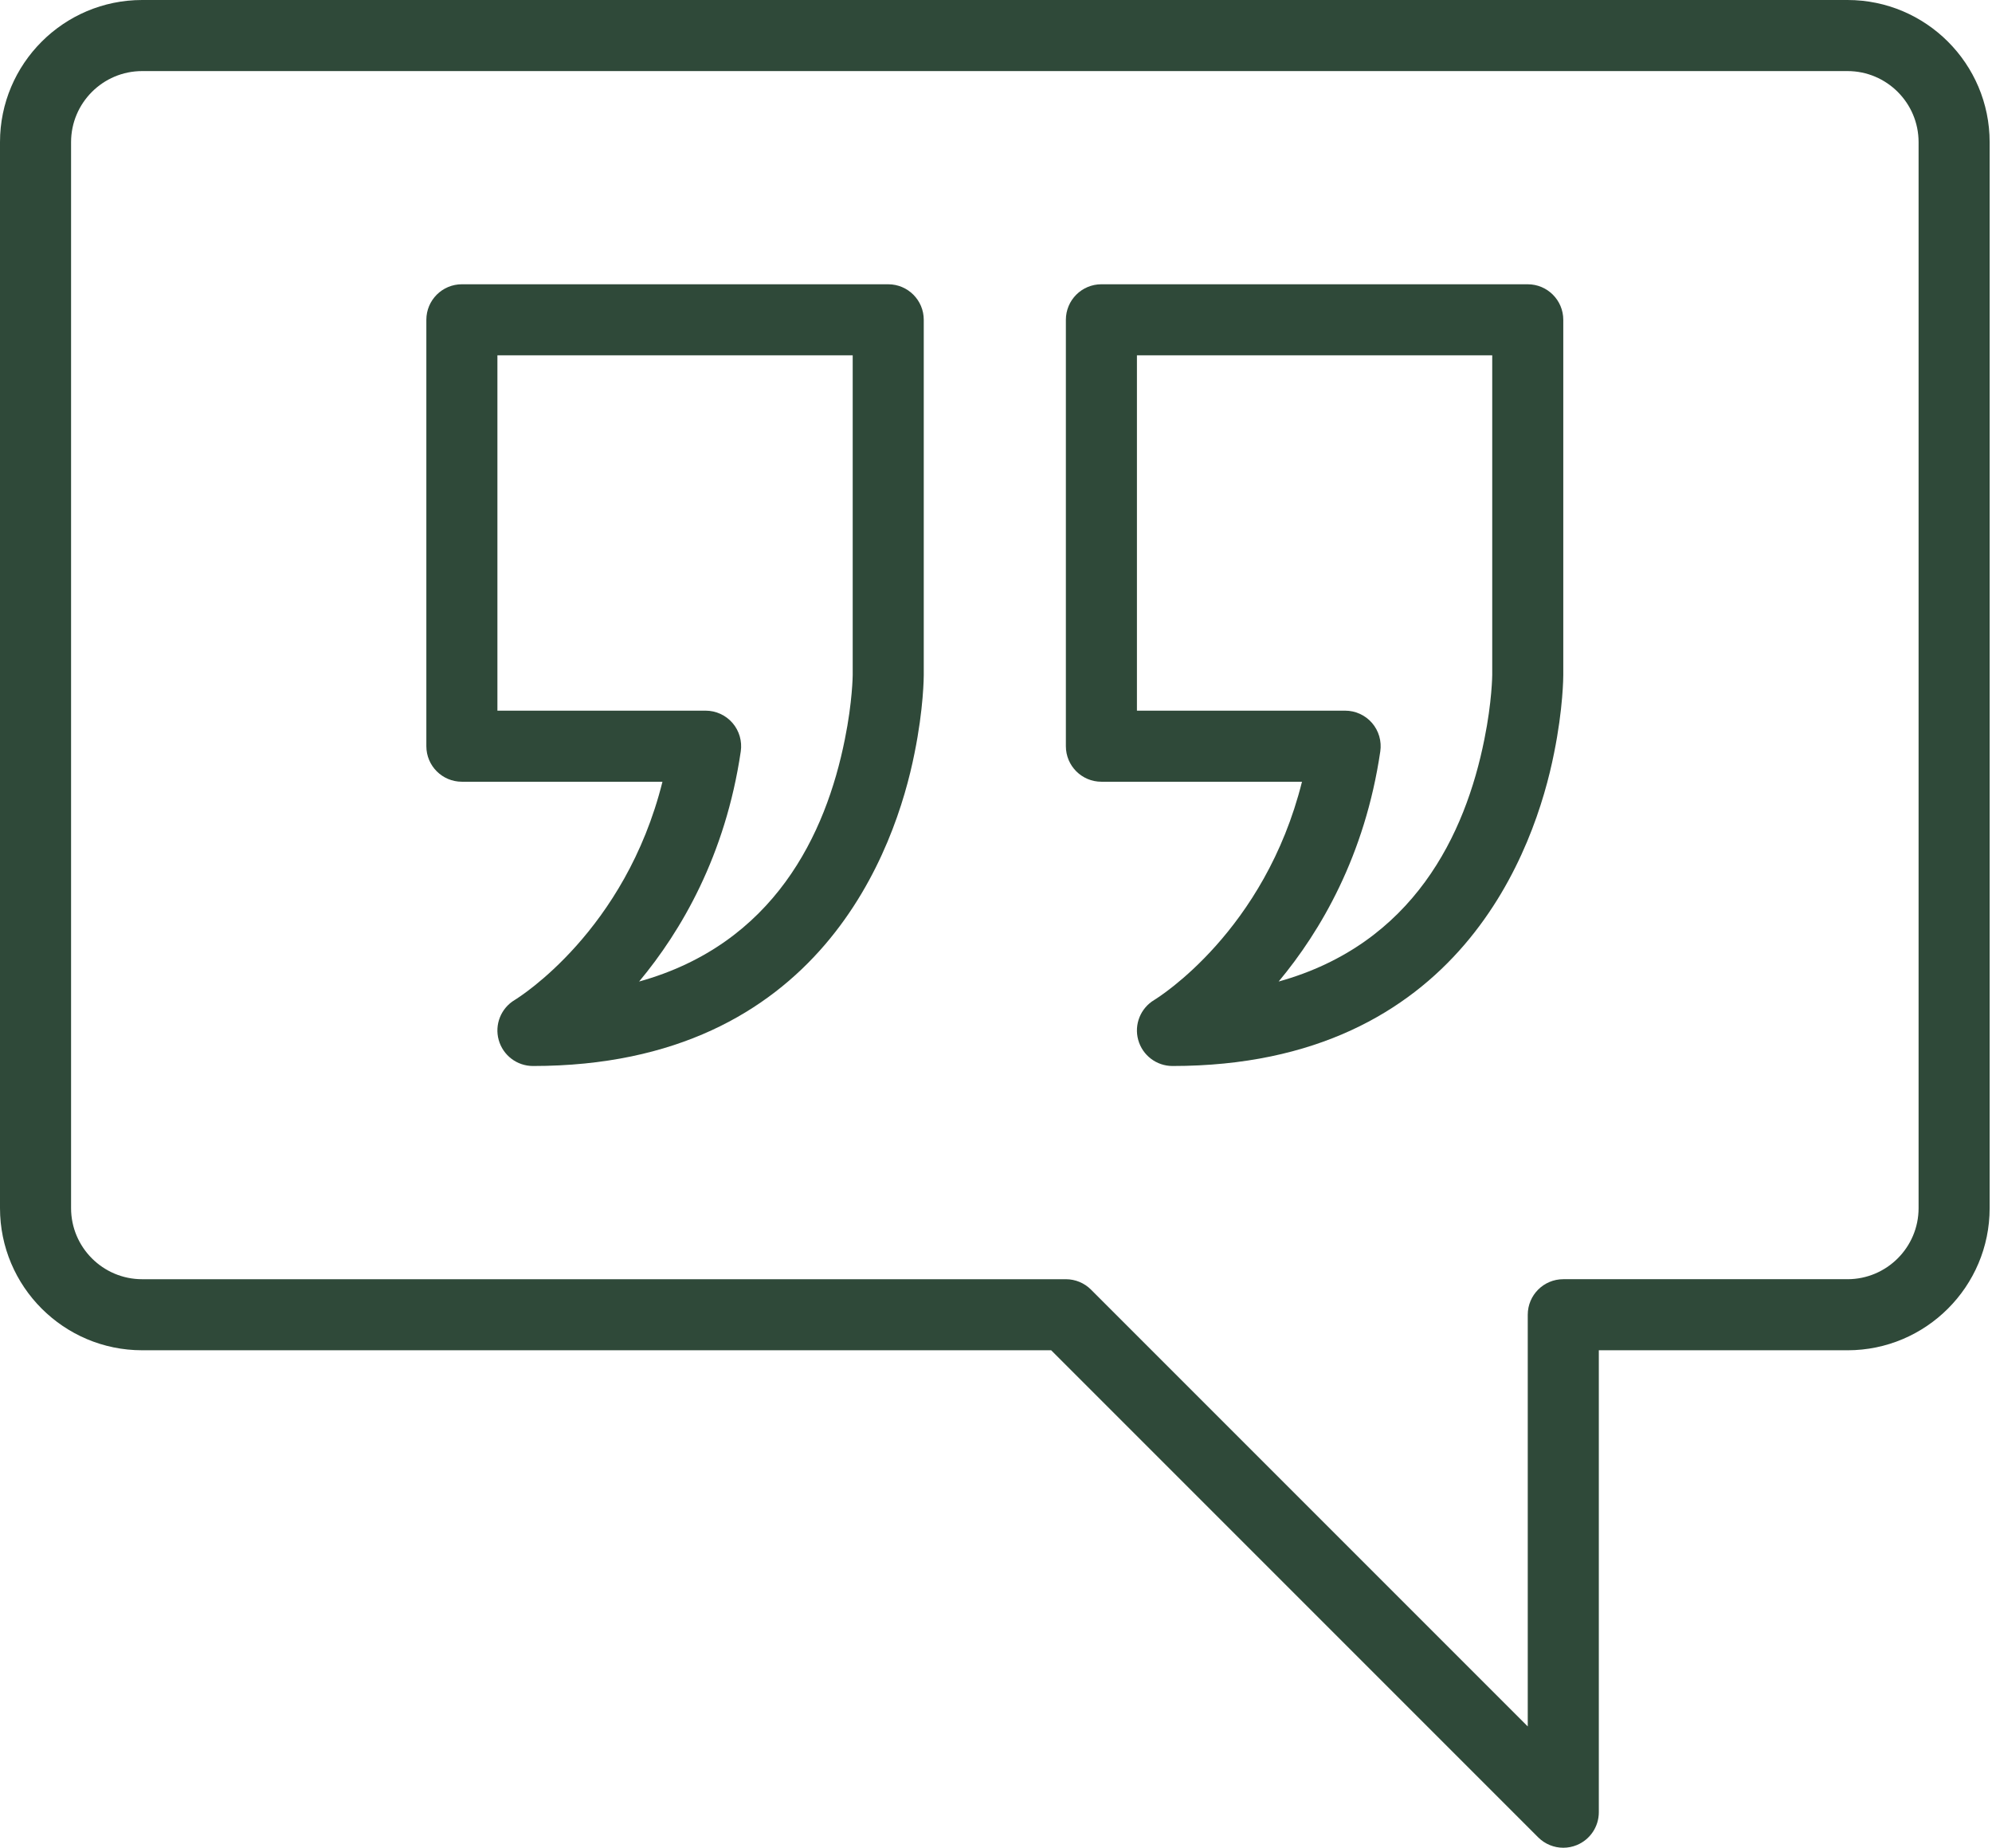
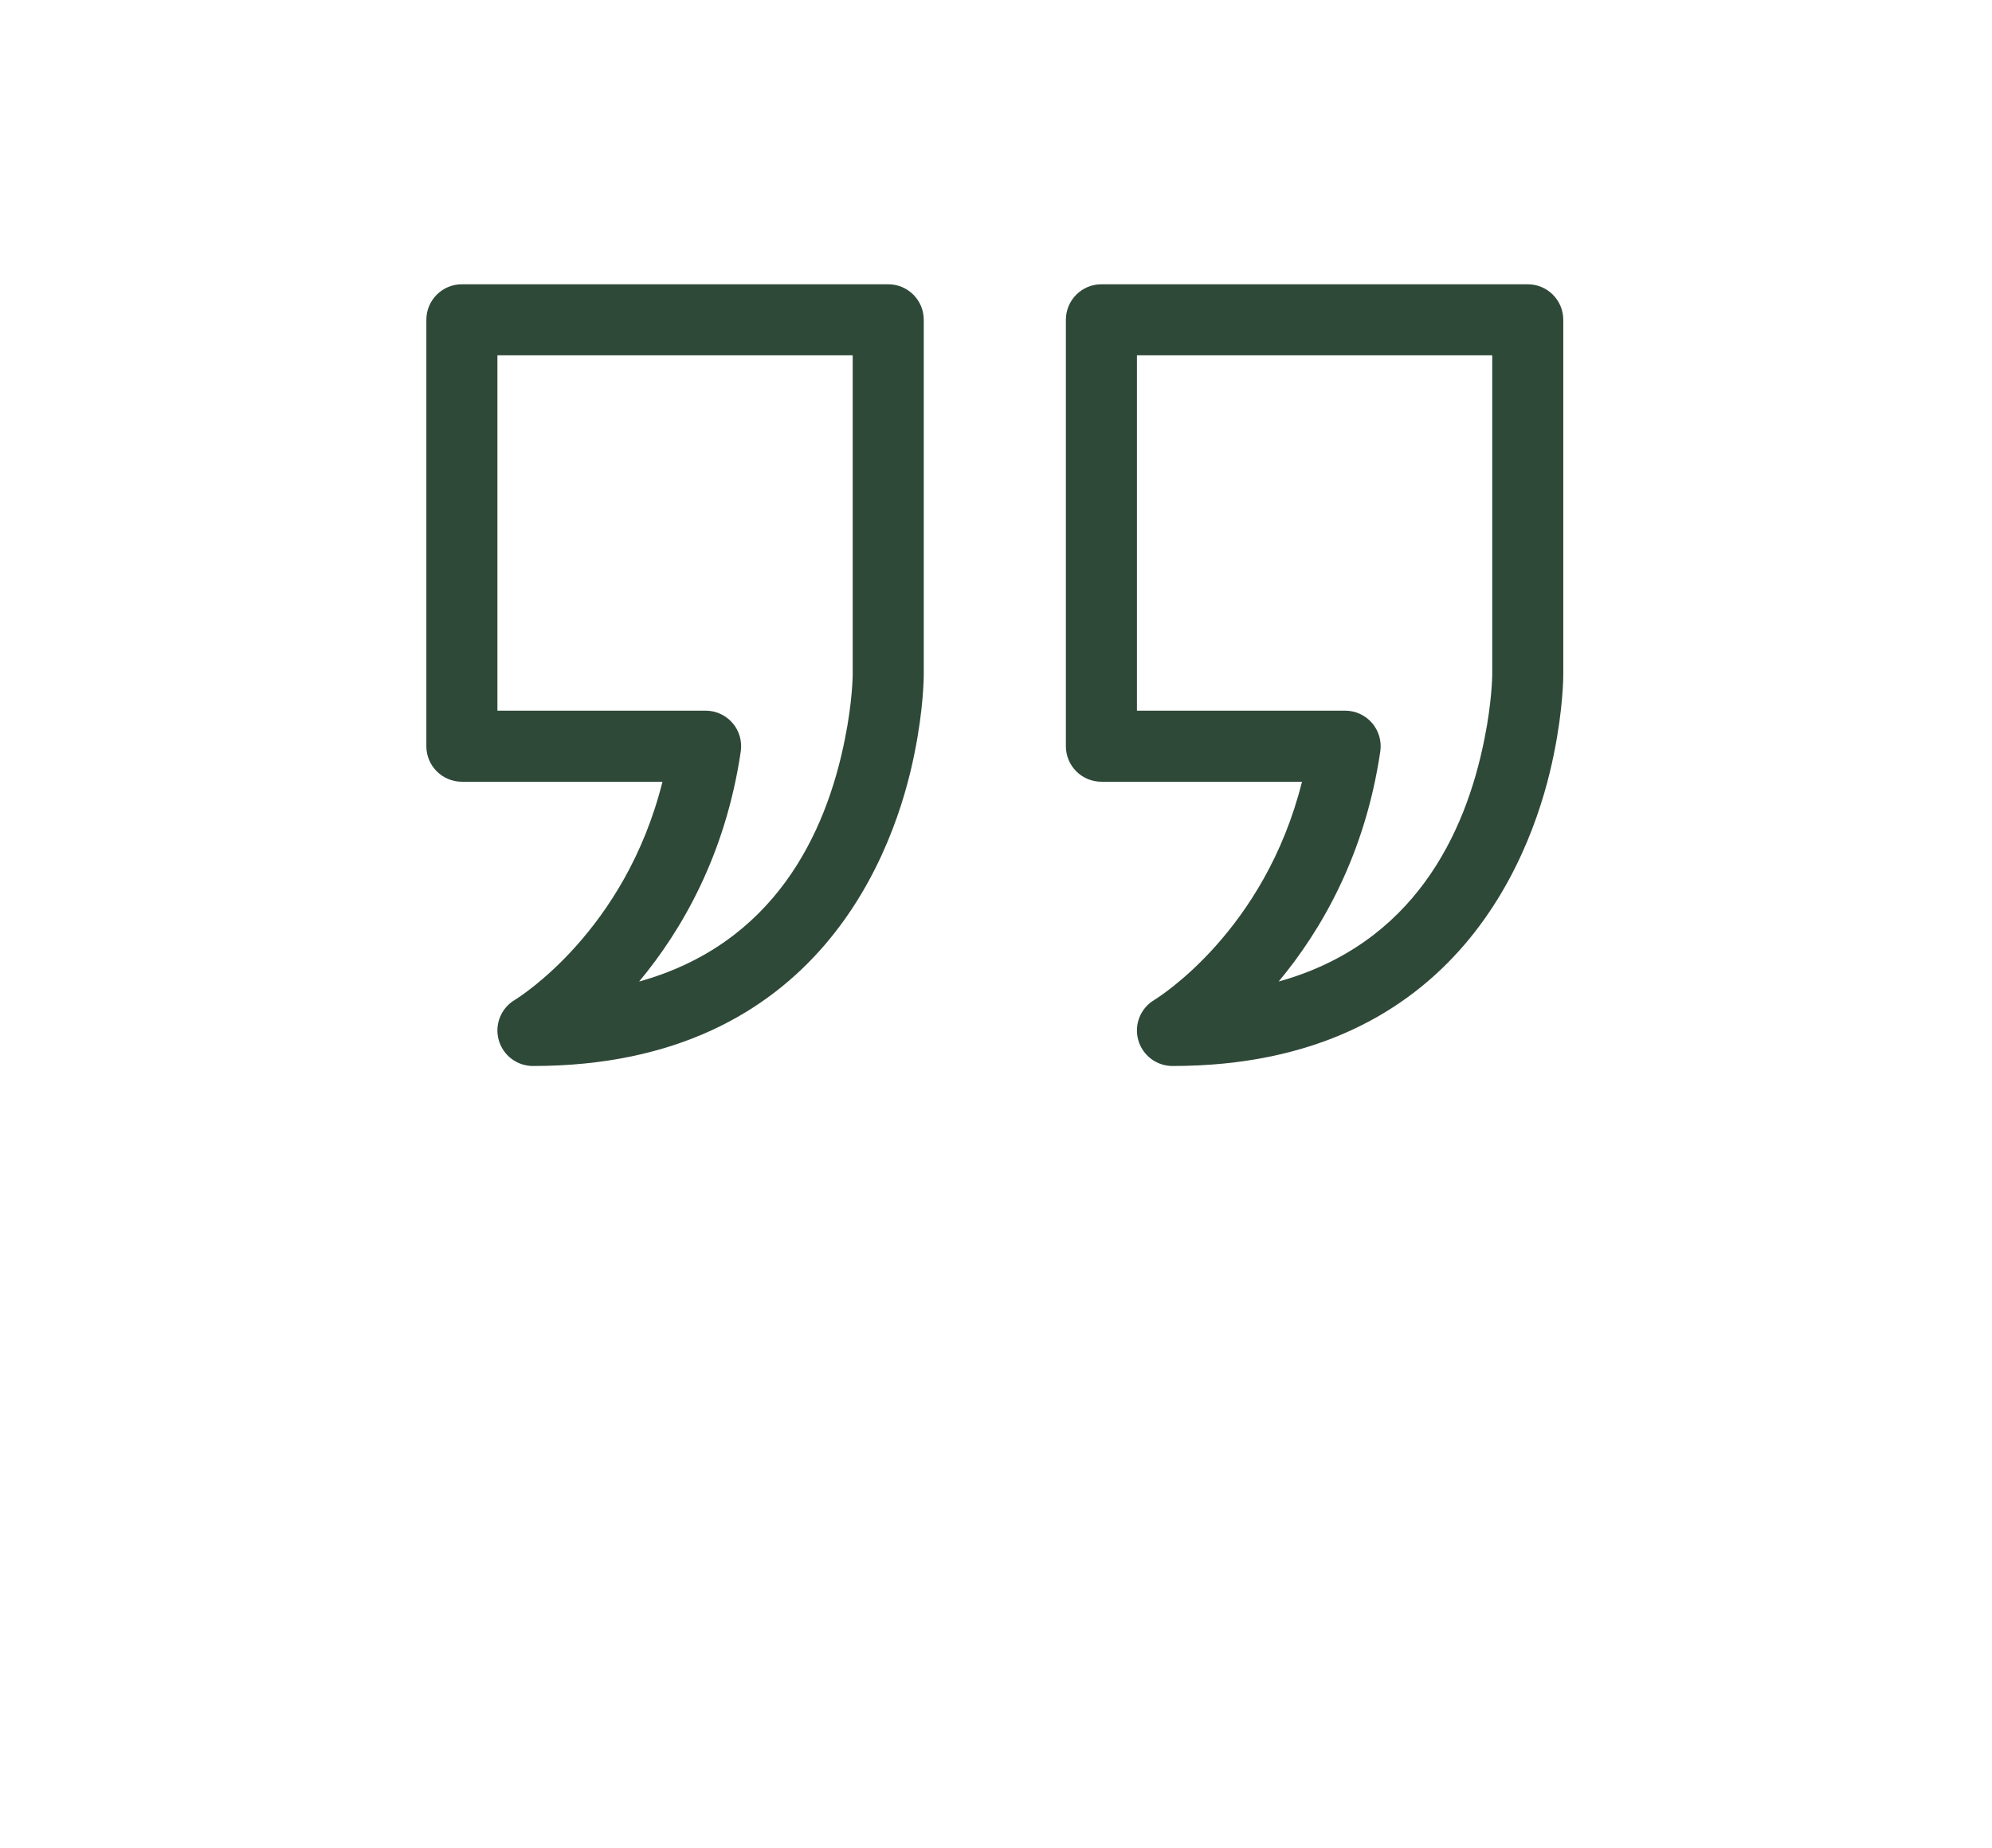
<svg xmlns="http://www.w3.org/2000/svg" width="841px" height="780px" viewBox="0 0 841 780" version="1.1">
  <title>noun-quote-2898428-7CA8AA</title>
  <g id="Design" stroke="none" stroke-width="1" fill="none" fill-rule="evenodd">
    <g id="noun-quote-2898428-7CA8AA" fill="#2F4939" fill-rule="nonzero">
-       <path d="M780,0 L60,0 C26.91,0 0,26.914 0,60 L0,510 C0,543.086 26.91,570 60,570 L443.79,570 L649.4,775.61 C652.271,778.481 656.107,780.005 660.005,780.005 C661.939,780.005 663.888,779.63 665.747,778.86 C671.357,776.54 675.005,771.071 675.005,765.005 L675.005,570.005 L780.005,570.005 C813.095,570.005 840.005,543.091 840.005,510.005 L840.005,60.005 C840.005,26.919 813.095,0 780.005,0 L780,0 Z M810.005,510 C810.005,526.547 796.539,540 780,540 L660,540 C651.711,540 645,546.719 645,555 L645,728.79 L460.61,544.4 C457.798,541.587 453.989,540.005 450.005,540.005 L60.005,540.005 C43.466,540.005 30.005,526.553 30.005,510.005 L30.005,60.005 C30.005,43.459 43.466,30.006 60.005,30.006 L780.005,30.006 C796.544,30.006 810.005,43.459 810.005,60.005 L810.005,510 Z" id="Shape" />
      <path d="M375,120 L195,120 C186.711,120 180,126.719 180,135 L180,315 C180,323.281 186.711,330 195,330 L279.684,330 C263.954,393.012 219.301,420.906 217.297,422.133 C211.512,425.598 208.742,432.496 210.543,439 C212.344,445.496 218.262,450 225,450 C346.66,450 378.2,357.641 386.09,318 C389.957,299.031 390,285.566 390,285.004 L390,135.004 C390,126.723 383.289,120.004 375,120.004 L375,120 Z M360.001,284.96 C360.001,285.077 359.91,296.21 356.691,312.065 C348.695,352.143 326.793,398.483 269.828,414.345 C287.551,393.083 306.273,361.185 312.746,317.181 C313.375,312.868 312.102,308.493 309.262,305.193 C306.403,301.896 302.27,299.998 297.907,299.998 L210.001,299.998 L210.001,149.998 L360.001,149.998 L360.001,284.96 Z" id="Shape" />
      <path d="M645,120 L465,120 C456.711,120 450,126.719 450,135 L450,315 C450,323.281 456.711,330 465,330 L549.684,330 C533.954,393.012 489.301,420.906 487.297,422.133 C481.512,425.598 478.742,432.496 480.543,439 C482.344,445.496 488.262,450 495,450 C616.66,450 648.2,357.641 656.09,318 C659.957,299.031 660,285.566 660,285.004 L660,135.004 C660,126.723 653.289,120.004 645,120.004 L645,120 Z M630.001,284.96 C630.001,285.077 629.91,296.21 626.691,312.065 C618.695,352.143 596.793,398.483 539.828,414.345 C557.551,393.083 576.273,361.185 582.746,317.181 C583.375,312.868 582.102,308.493 579.262,305.193 C576.403,301.896 572.27,299.998 567.907,299.998 L480.001,299.998 L480.001,149.998 L630.001,149.998 L630.001,284.96 Z" id="Shape" />
    </g>
  </g>
</svg>